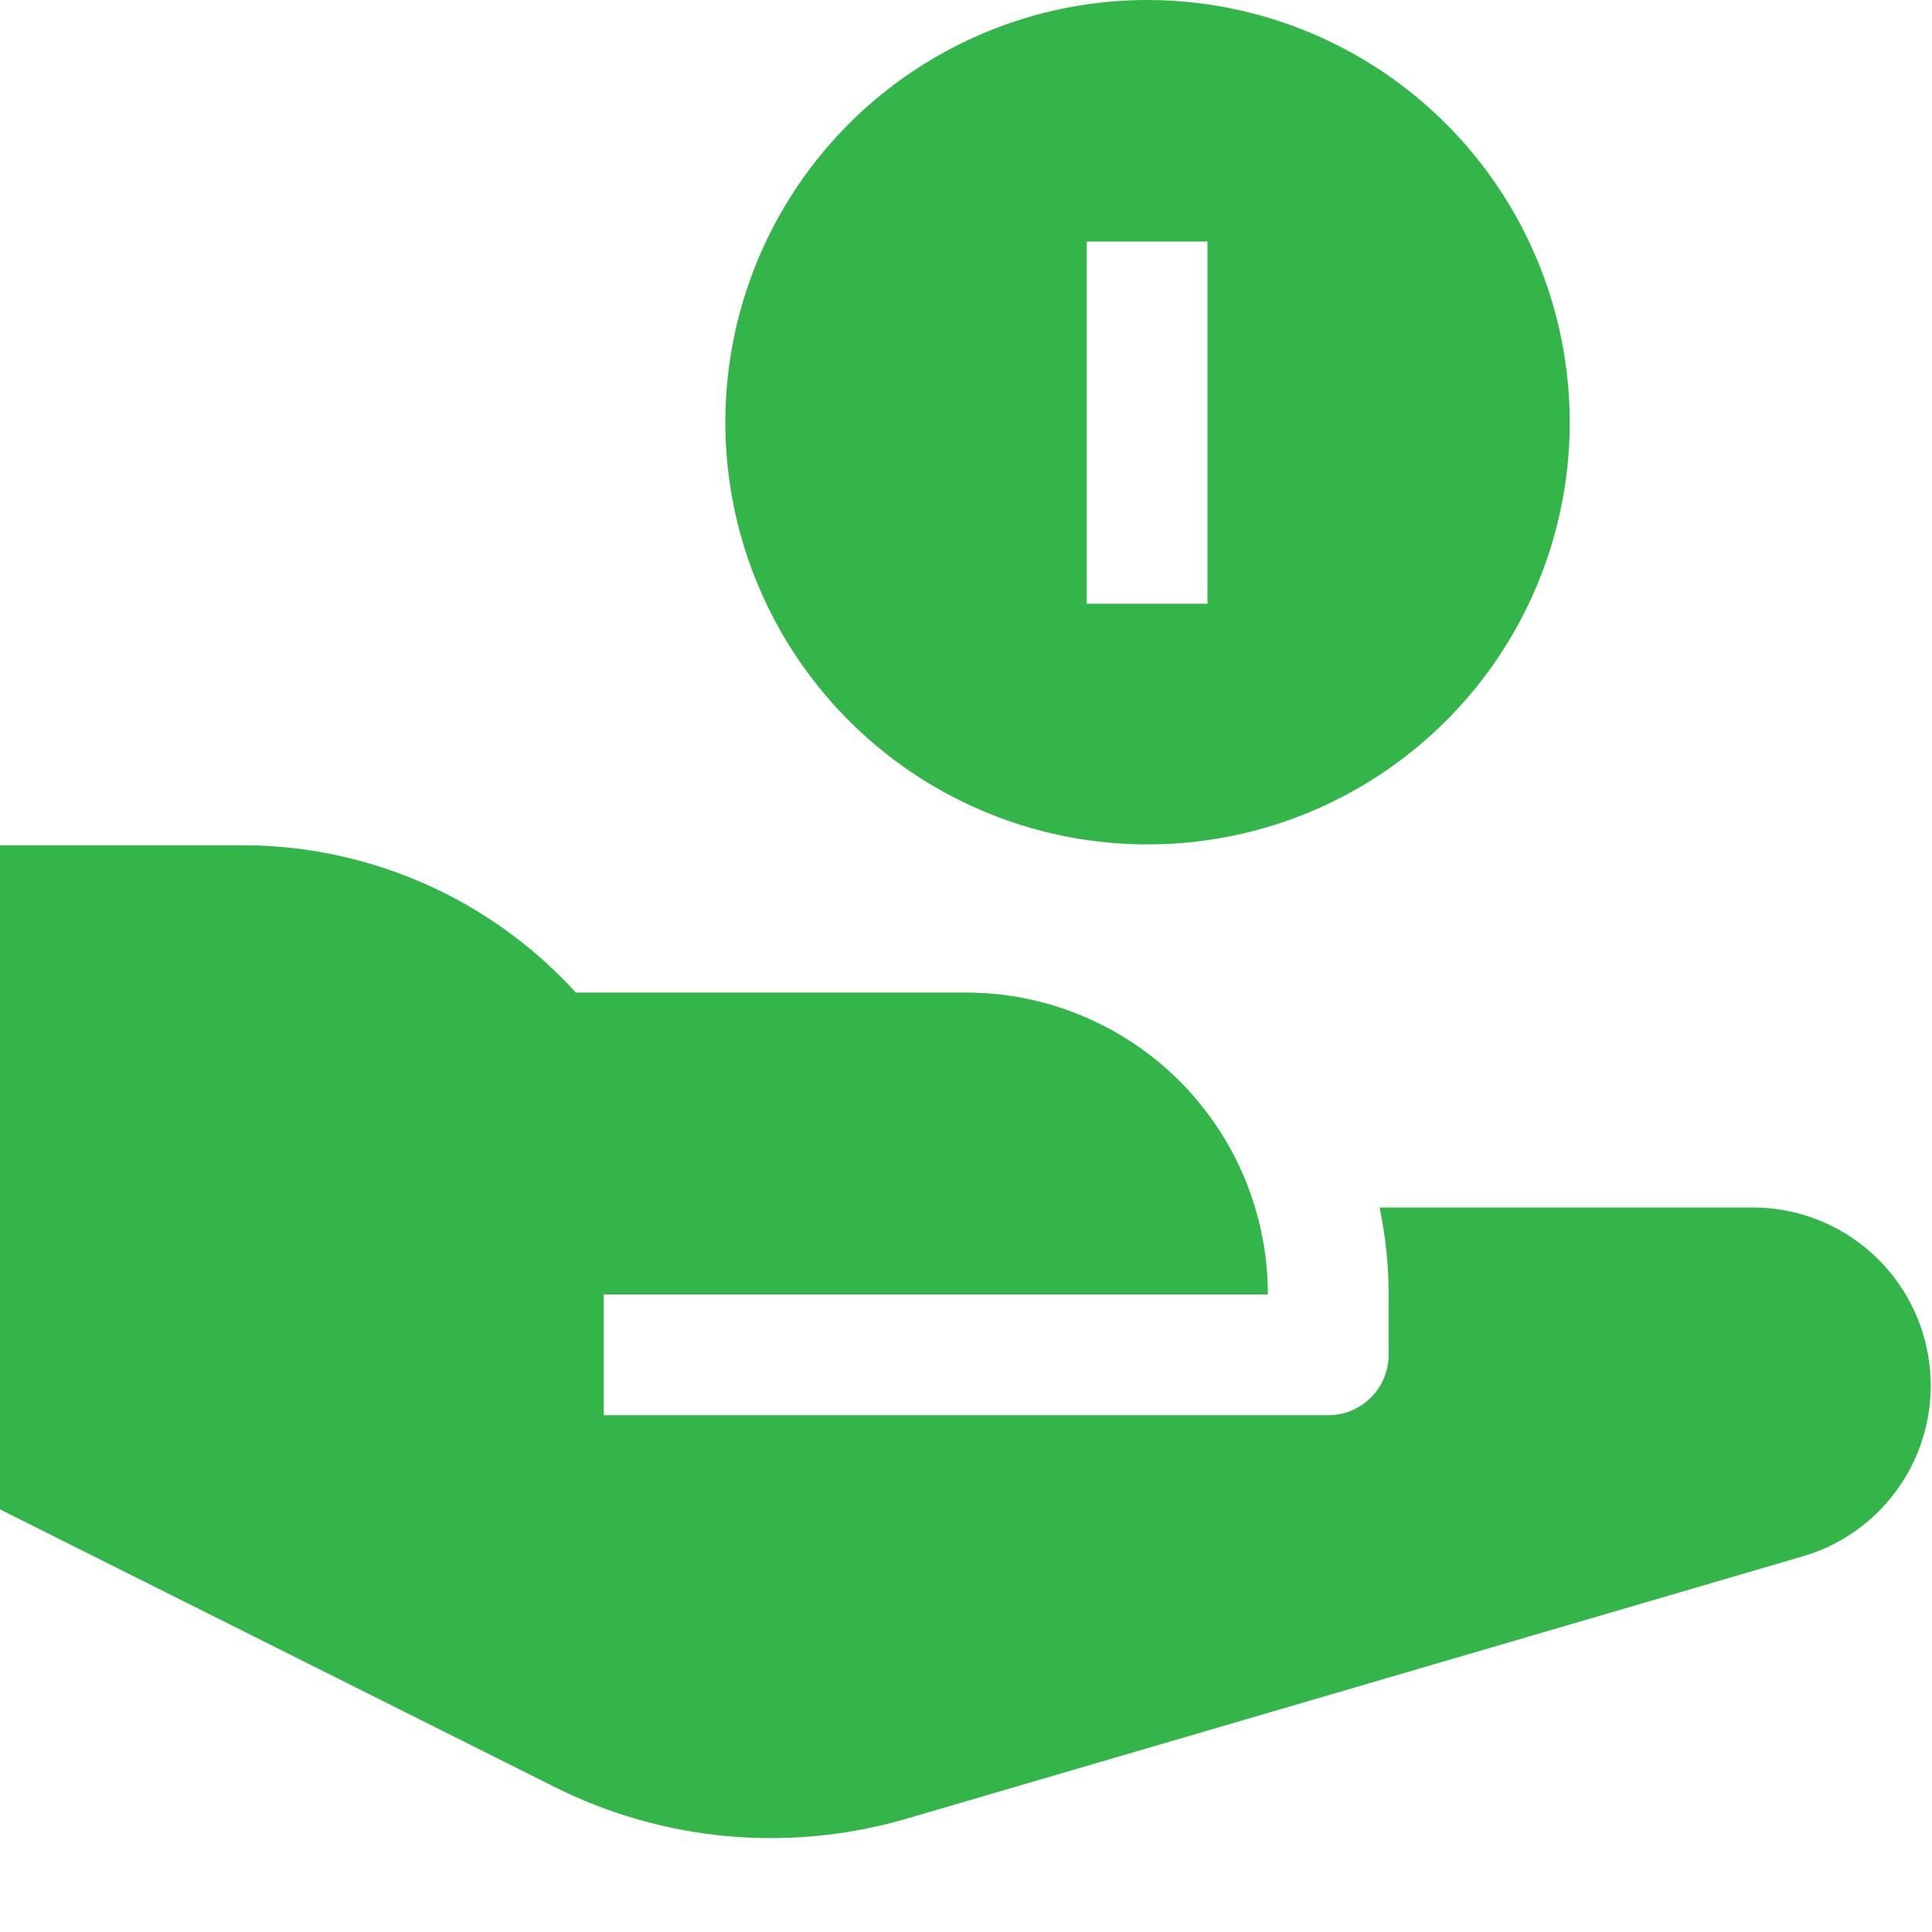
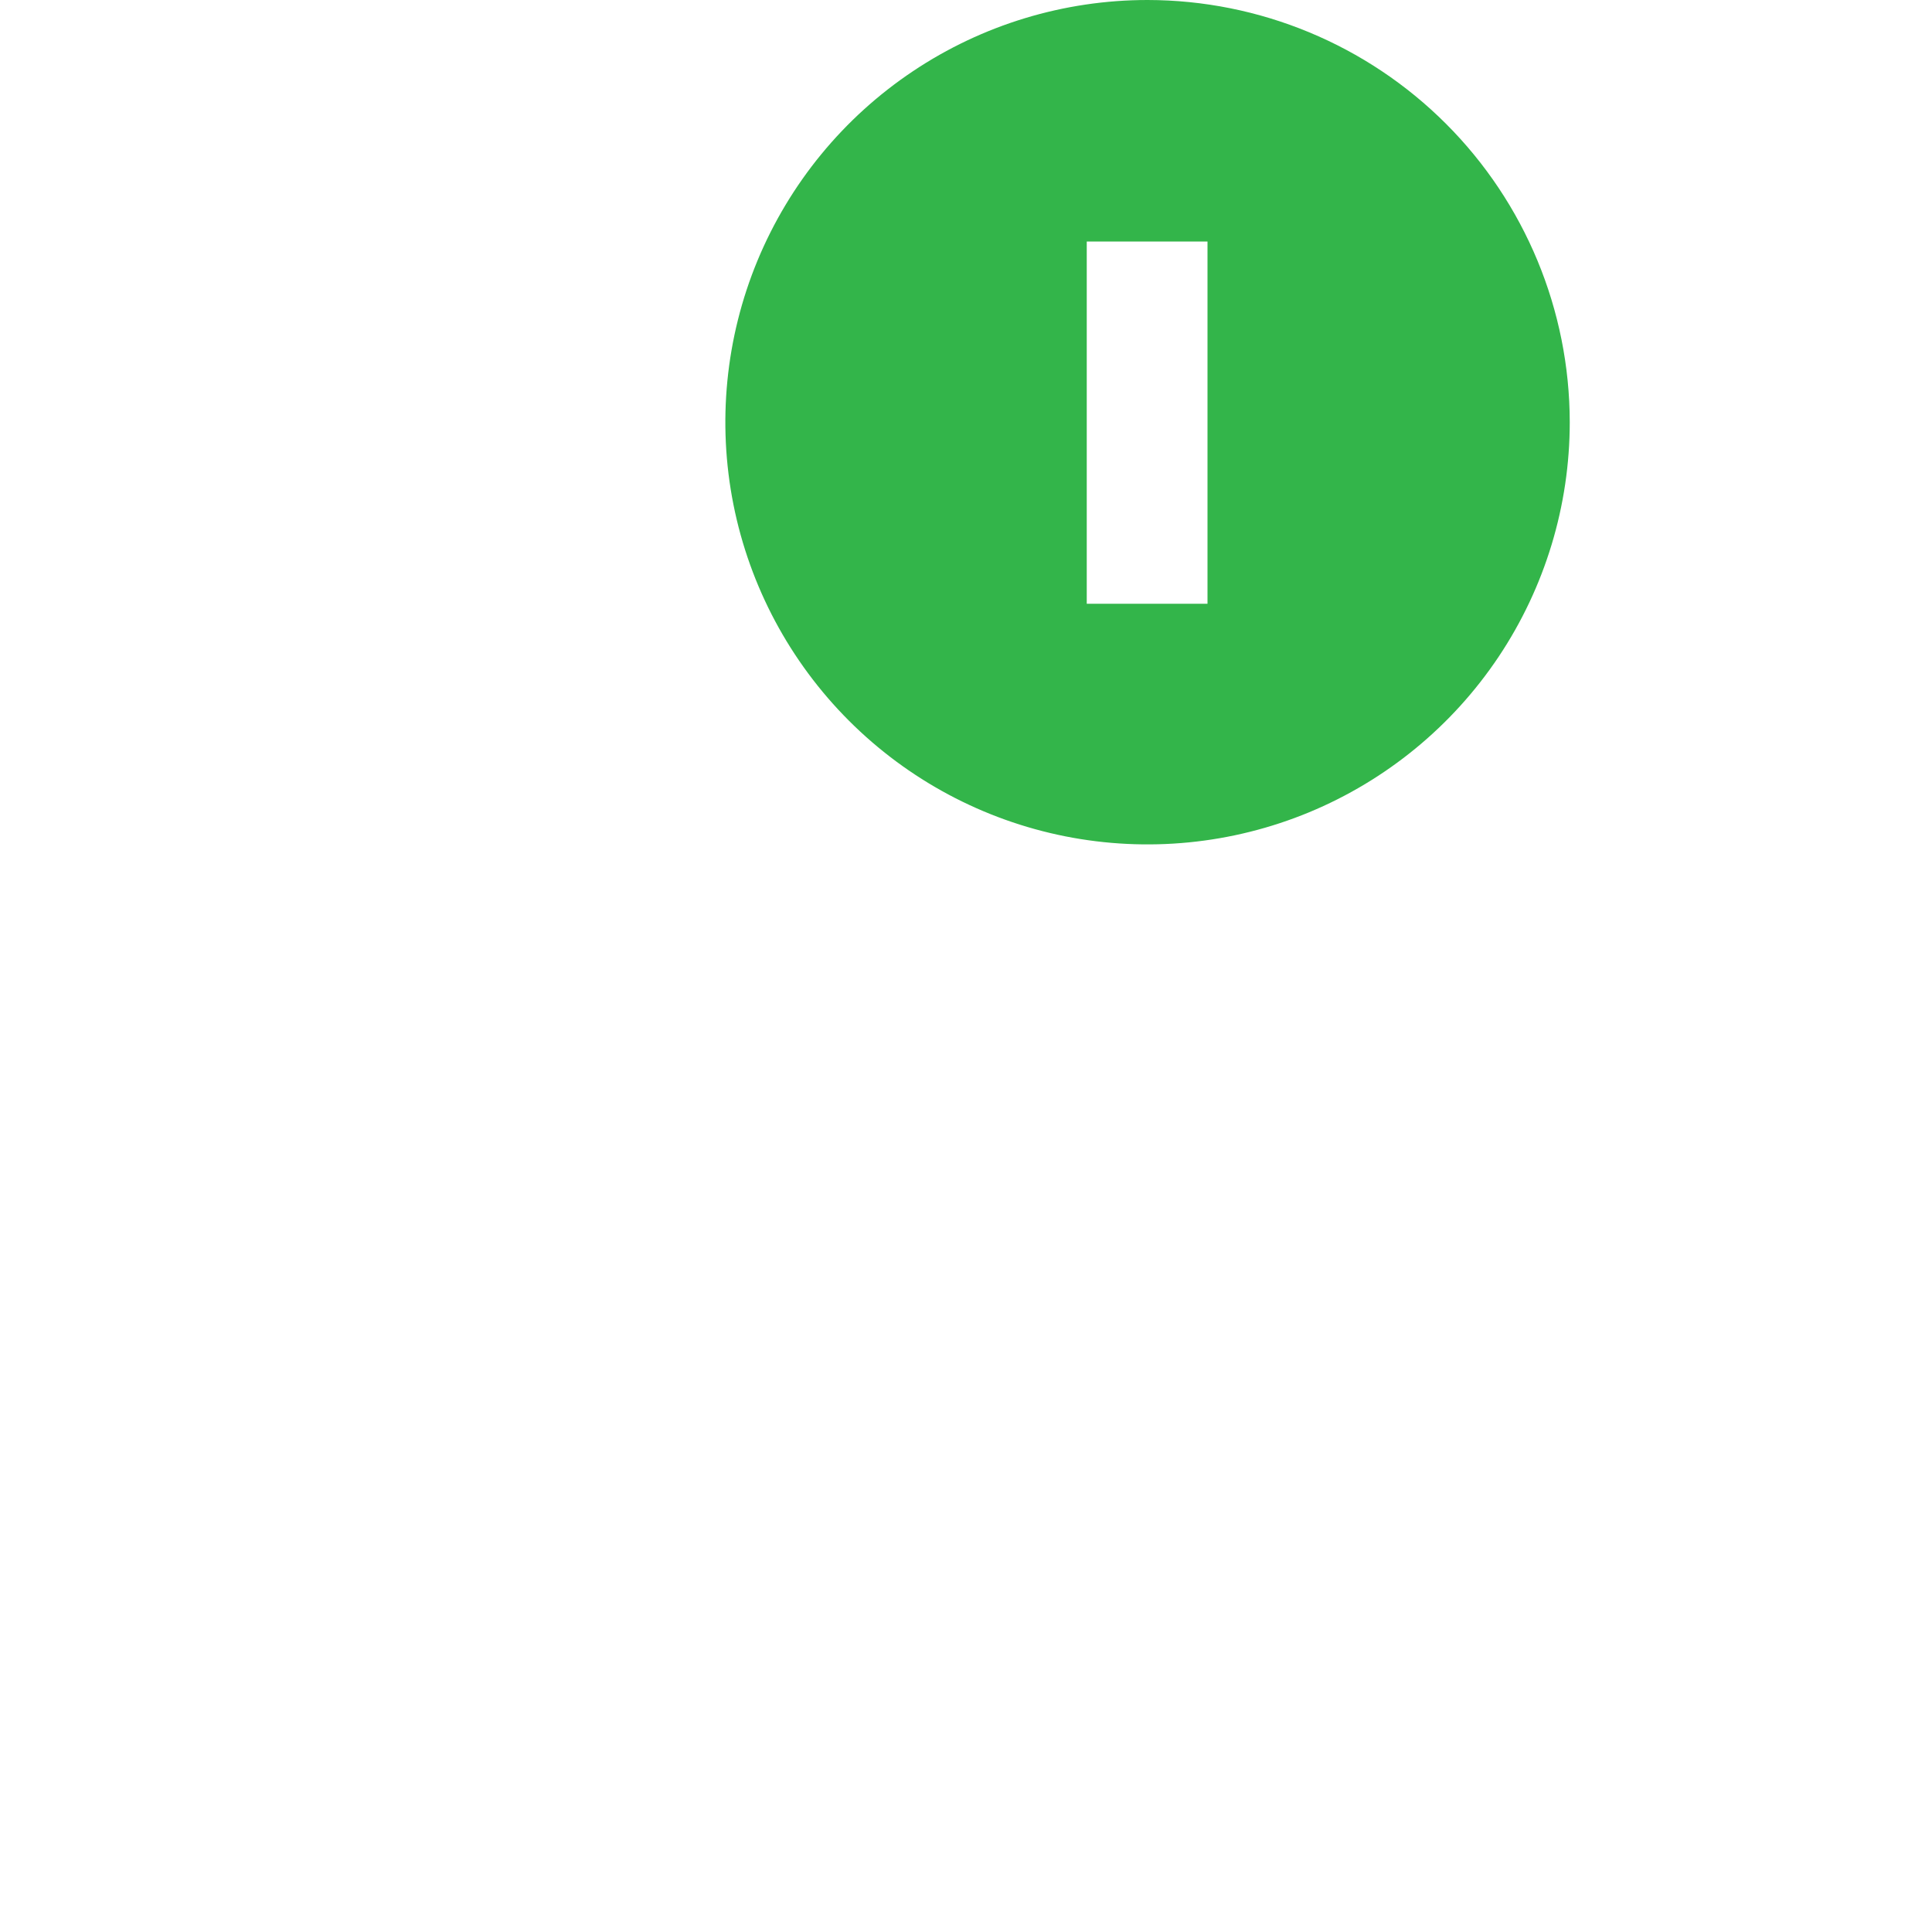
<svg xmlns="http://www.w3.org/2000/svg" width="32" height="32" viewBox="0 0 32 32" fill="none">
  <path d="M19.007 0C17.624 0 16.272 0.41 15.122 1.179C13.972 1.947 13.076 3.039 12.546 4.317C12.017 5.595 11.879 7.001 12.148 8.357C12.418 9.714 13.084 10.96 14.062 11.938C15.04 12.916 16.286 13.582 17.643 13.852C18.999 14.121 20.405 13.983 21.683 13.454C22.961 12.924 24.053 12.028 24.822 10.878C25.59 9.728 26 8.376 26 6.993C25.998 5.139 25.261 3.361 23.95 2.05C22.639 0.739 20.861 0.002 19.007 0V0ZM20 10H18V4H20V10Z" fill="#33B54A" />
-   <path d="M31.909 22.313C31.765 21.657 31.401 21.071 30.878 20.65C30.355 20.229 29.703 20 29.032 20H22.85C22.95 20.474 23 20.956 23 21.44V22.44C23 22.705 22.895 22.96 22.707 23.147C22.52 23.335 22.265 23.44 22 23.44H10V21.44H21C21 20.114 20.473 18.842 19.535 17.904C18.598 16.967 17.326 16.44 16 16.44H9.538C8.836 15.669 7.981 15.054 7.027 14.634C6.073 14.214 5.042 13.998 4 14H0V25L9.19 29.6C10.996 30.503 13.077 30.69 15.015 30.123L29.859 25.778C30.577 25.569 31.188 25.094 31.569 24.451C31.949 23.807 32.071 23.043 31.909 22.313Z" fill="#33B54A" />
</svg>